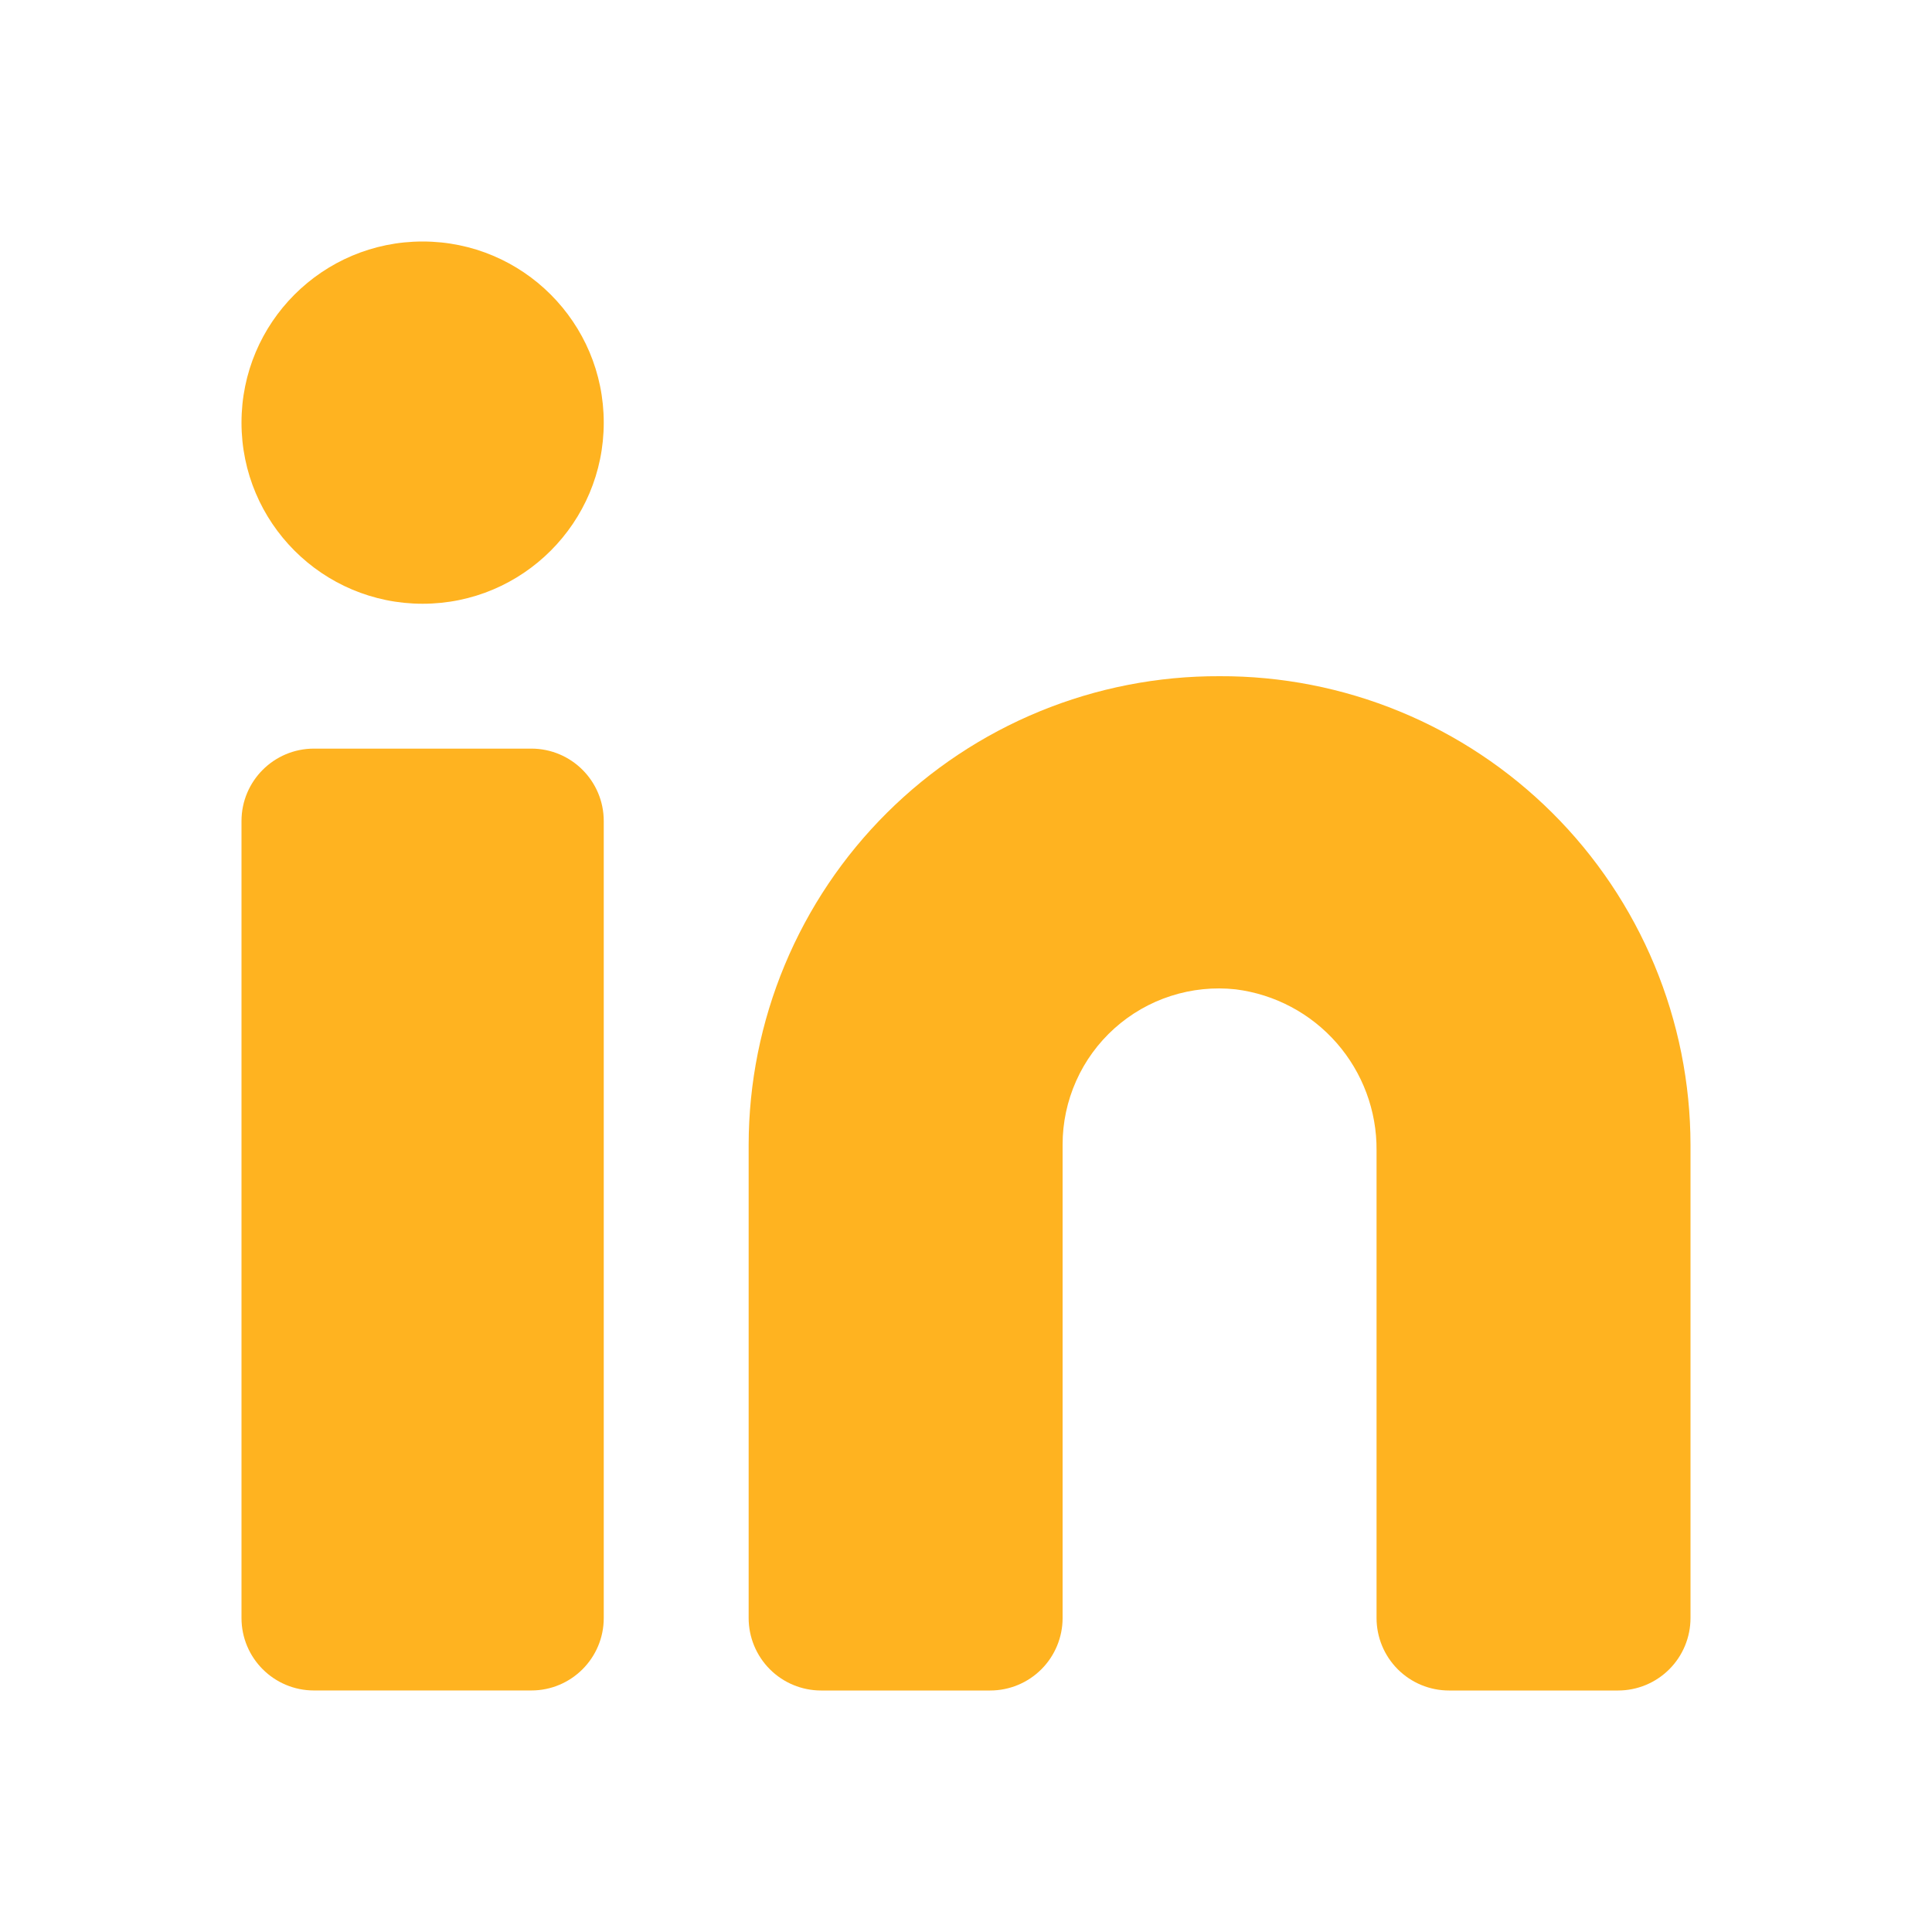
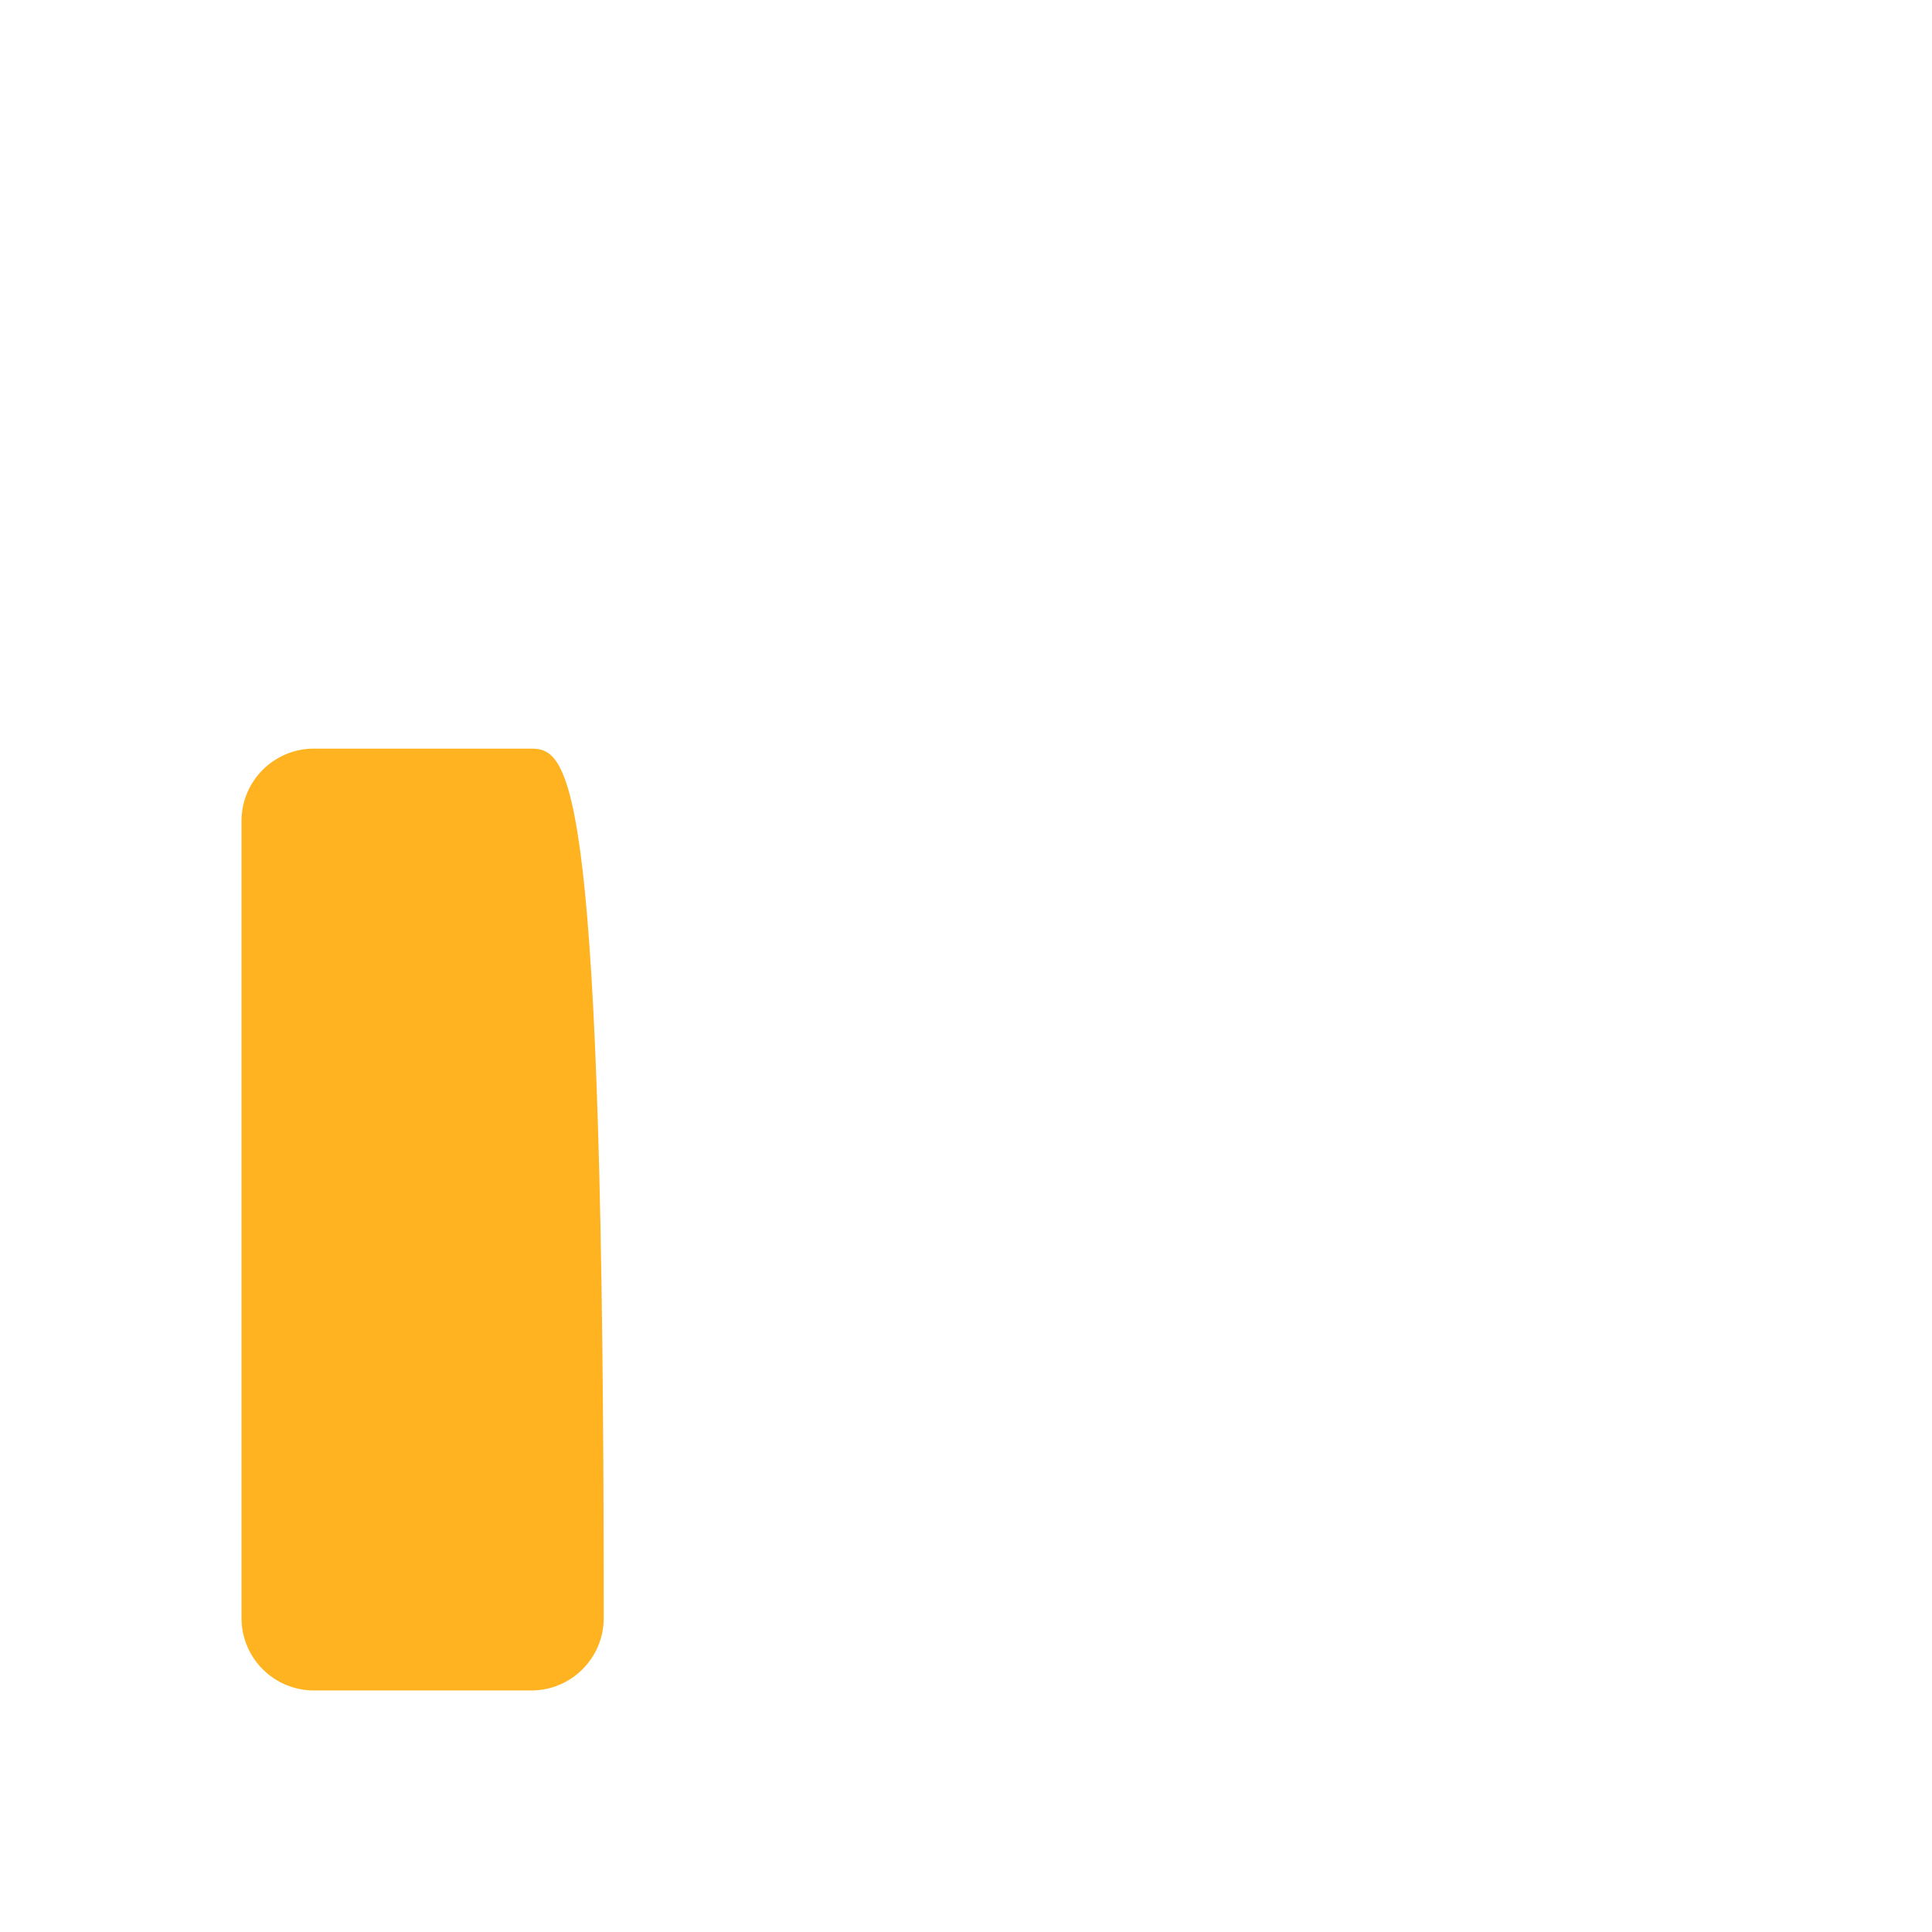
<svg xmlns="http://www.w3.org/2000/svg" width="60" height="60" viewBox="0 0 60 60" fill="none">
  <g id="ð¦ icon &quot;linkedin&quot;">
    <g id="Group">
-       <path id="Vector" d="M37.875 21C35.959 20.993 34.06 21.364 32.288 22.092C30.515 22.82 28.904 23.891 27.545 25.242C26.187 26.593 25.108 28.199 24.371 29.968C23.634 31.737 23.253 33.633 23.25 35.55V50.25C23.25 50.846 23.487 51.419 23.909 51.841C24.331 52.263 24.903 52.5 25.5 52.5H30.75C31.347 52.5 31.919 52.263 32.341 51.841C32.763 51.419 33 50.846 33 50.25V35.55C32.999 34.868 33.143 34.194 33.42 33.572C33.697 32.949 34.103 32.392 34.61 31.937C35.117 31.482 35.715 31.138 36.363 30.93C37.012 30.721 37.697 30.651 38.375 30.725C39.59 30.878 40.707 31.471 41.513 32.393C42.319 33.315 42.76 34.5 42.75 35.725V50.25C42.75 50.846 42.987 51.419 43.409 51.841C43.831 52.263 44.403 52.5 45 52.5H50.25C50.847 52.5 51.419 52.263 51.841 51.841C52.263 51.419 52.5 50.846 52.5 50.25V35.55C52.497 33.633 52.116 31.737 51.379 29.968C50.642 28.199 49.563 26.593 48.205 25.242C46.846 23.891 45.235 22.82 43.462 22.092C41.69 21.364 39.791 20.993 37.875 21Z" fill="#FFB320" />
-       <path id="Vector_2" d="M16.5 23.249H9.75C8.507 23.249 7.5 24.256 7.5 25.499V50.249C7.5 51.492 8.507 52.499 9.75 52.499H16.5C17.743 52.499 18.75 51.492 18.75 50.249V25.499C18.75 24.256 17.743 23.249 16.5 23.249Z" fill="#FFB320" />
-       <path id="Vector_3" d="M13.125 18.75C16.232 18.75 18.75 16.232 18.75 13.125C18.75 10.018 16.232 7.5 13.125 7.5C10.018 7.5 7.5 10.018 7.5 13.125C7.5 16.232 10.018 18.75 13.125 18.75Z" fill="#FFB320" />
+       <path id="Vector_2" d="M16.5 23.249H9.75C8.507 23.249 7.5 24.256 7.5 25.499V50.249C7.5 51.492 8.507 52.499 9.75 52.499H16.5C17.743 52.499 18.75 51.492 18.75 50.249C18.75 24.256 17.743 23.249 16.5 23.249Z" fill="#FFB320" />
    </g>
  </g>
</svg>